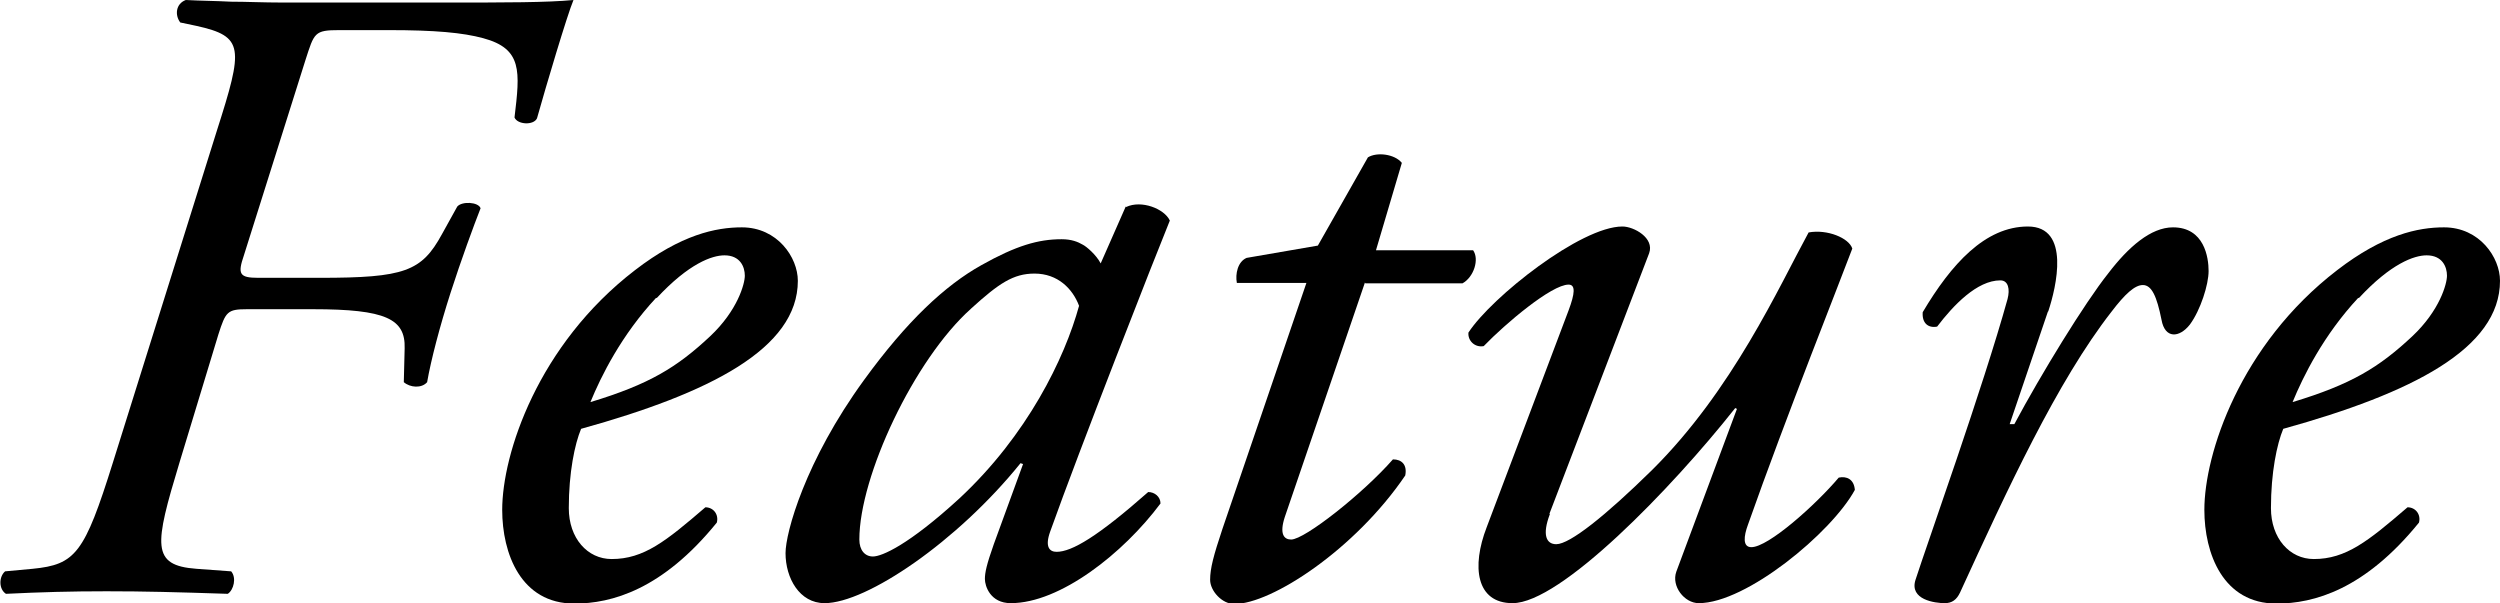
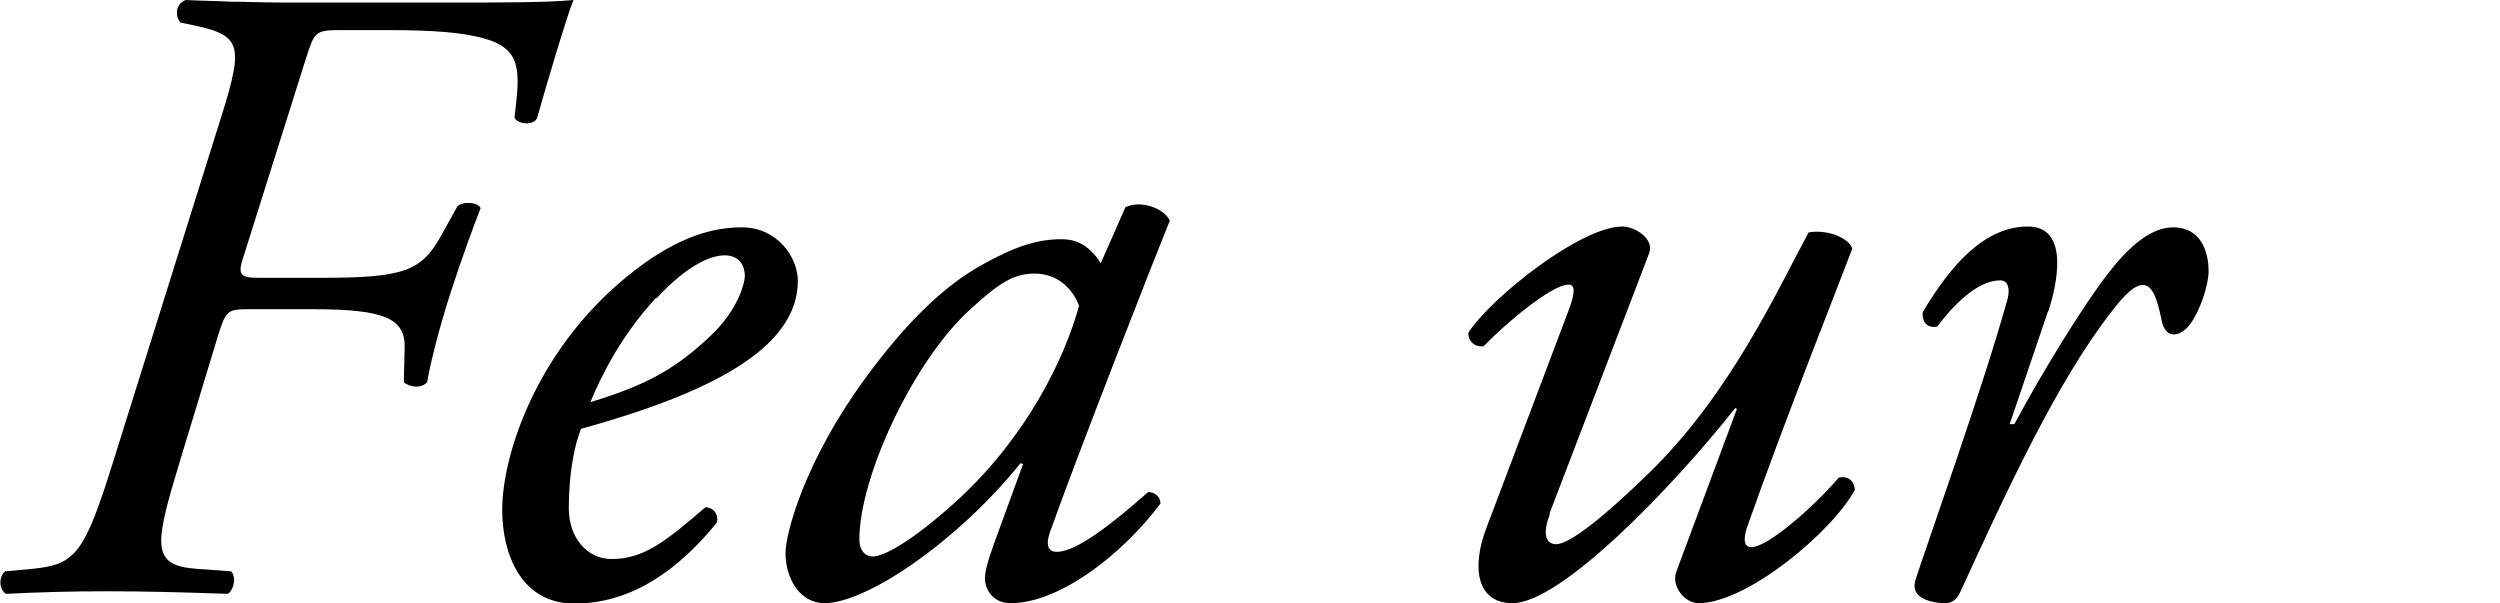
<svg xmlns="http://www.w3.org/2000/svg" id="_レイヤー_2" viewBox="0 0 58.94 14.22">
  <g id="_デザイン">
    <g>
      <path d="M5.11,3.09c.63-1.97,.65-2.23-.48-2.48l-.38-.08c-.13-.17-.11-.44,.13-.53,.36,.02,.69,.02,1.07,.04,.36,0,.76,.02,1.2,.02h3.91c1.34,0,2.35,0,2.96-.06-.15,.36-.65,2.04-.86,2.79-.08,.17-.46,.15-.53-.02,.13-1.09,.19-1.62-.74-1.87-.48-.13-1.13-.19-2.23-.19h-1.16c-.59,0-.59,.06-.8,.71l-1.45,4.6c-.15,.44-.11,.53,.34,.53h1.45c2,0,2.4-.15,2.88-1.03l.36-.65c.11-.13,.5-.11,.55,.04-.15,.38-.46,1.22-.71,2s-.46,1.58-.55,2.1c-.13,.15-.4,.13-.55,0l.02-.8c.02-.69-.44-.92-2.16-.92h-1.56c-.46,0-.5,.06-.67,.59l-.92,3.03c-.59,1.95-.67,2.42,.4,2.5l.82,.06c.13,.15,.06,.44-.08,.53-1.22-.04-1.95-.06-2.86-.06-.84,0-1.55,.02-2.37,.06-.17-.11-.17-.4-.02-.53l.65-.06c1.01-.1,1.22-.36,1.89-2.5L5.11,3.09Z" />
      <path d="M18.81,6.62c0,1.6-2.08,2.65-5.11,3.49-.15,.36-.29,1.03-.29,1.87,0,.71,.44,1.2,1.01,1.2,.76,0,1.28-.42,2.21-1.22,.19,0,.32,.17,.27,.36-1.28,1.58-2.48,1.91-3.36,1.91-1.26,0-1.7-1.18-1.7-2.21,0-1.32,.84-3.89,3.13-5.65,1.09-.84,1.91-1.01,2.52-1.01,.84,0,1.32,.71,1.32,1.26Zm-3.34,.4c-.82,.88-1.3,1.85-1.55,2.46,1.39-.42,2.04-.82,2.82-1.55,.65-.61,.82-1.24,.82-1.43,0-.21-.11-.48-.48-.48-.29,0-.84,.19-1.6,1.01Z" />
      <path d="M26.55,4.88c.36-.17,.9,.04,1.03,.32-.32,.78-2.14,5.42-2.82,7.33-.13,.36-.02,.48,.15,.48,.36,0,.97-.36,2.16-1.41,.15,0,.29,.11,.29,.27-.88,1.18-2.37,2.35-3.53,2.35-.48,0-.61-.4-.61-.57,0-.15,.04-.34,.21-.82l.69-1.89-.06-.02c-1.49,1.85-3.63,3.3-4.62,3.3-.59,0-.92-.59-.92-1.18,0-.48,.46-2.17,1.85-4.08,1.01-1.39,1.91-2.23,2.77-2.71,.82-.46,1.34-.61,1.89-.61,.23,0,.38,.06,.5,.13,.08,.04,.31,.23,.42,.44l.59-1.34Zm-3.66,2.4c-1.34,1.2-2.63,3.95-2.63,5.44,0,.25,.13,.4,.32,.4,.21,0,.84-.27,2.04-1.37,1.6-1.49,2.48-3.3,2.82-4.54-.15-.4-.5-.76-1.05-.76-.5,0-.84,.23-1.49,.82Z" />
-       <path d="M32.18,6.66l-1.89,5.53c-.13,.4-.02,.53,.15,.53,.32,0,1.7-1.09,2.4-1.89,.21,0,.34,.13,.29,.38-1.18,1.74-3.15,3.03-4.03,3.03-.29,0-.57-.31-.57-.57,0-.27,.08-.57,.29-1.2l1.98-5.8h-1.64c-.04-.21,.02-.5,.23-.59l1.68-.29,1.18-2.08c.21-.13,.63-.08,.8,.13l-.61,2.06h2.29c.15,.21,.02,.63-.25,.78h-2.29Z" />
      <path d="M36.54,12.12c-.19,.5-.08,.71,.15,.71,.32,0,1.16-.67,2.25-1.74,1.91-1.89,3-4.33,3.7-5.61,.44-.08,.95,.13,1.03,.38-.21,.57-1.58,4.01-2.46,6.51-.1,.27-.13,.53,.08,.53,.4,0,1.51-.99,2.06-1.64,.19-.04,.36,.04,.38,.29-.55,1.01-2.56,2.67-3.68,2.67-.34,0-.65-.4-.53-.74l1.43-3.84-.04-.02c-1.51,1.91-4.12,4.6-5.25,4.6-.86,0-.97-.86-.61-1.79l1.93-5.11c.15-.4,.17-.61,0-.61-.4,0-1.49,.92-2,1.45-.21,.04-.38-.13-.36-.32,.55-.84,2.65-2.5,3.63-2.5,.27,0,.76,.27,.63,.63l-2.35,6.14Z" />
      <path d="M48.28,7.35l-.9,2.65h.11c.63-1.18,1.66-2.86,2.21-3.55,.48-.63,1.01-1.09,1.53-1.09,.74,0,.84,.71,.84,1.03s-.19,.92-.44,1.26c-.25,.32-.59,.34-.67-.11-.11-.55-.23-.82-.44-.82-.19,0-.42,.21-.74,.63-1.28,1.64-2.46,4.2-3.57,6.62-.08,.17-.19,.25-.36,.25-.23,0-.84-.08-.69-.55,.27-.84,1.6-4.56,2.17-6.62,.06-.23,.02-.44-.17-.44-.55,0-1.11,.59-1.49,1.09-.21,.04-.36-.08-.34-.34,.67-1.13,1.47-2.02,2.48-2.02s.67,1.43,.48,2Z" />
-       <path d="M58.94,6.62c0,1.6-2.08,2.65-5.11,3.49-.15,.36-.29,1.03-.29,1.87,0,.71,.44,1.2,1.01,1.2,.76,0,1.28-.42,2.21-1.22,.19,0,.32,.17,.27,.36-1.28,1.58-2.48,1.91-3.36,1.91-1.26,0-1.7-1.18-1.7-2.21,0-1.32,.84-3.89,3.13-5.65,1.09-.84,1.91-1.01,2.52-1.01,.84,0,1.32,.71,1.32,1.26Zm-3.34,.4c-.82,.88-1.3,1.85-1.55,2.46,1.39-.42,2.04-.82,2.82-1.55,.65-.61,.82-1.24,.82-1.43,0-.21-.11-.48-.48-.48-.29,0-.84,.19-1.6,1.01Z" />
    </g>
  </g>
</svg>